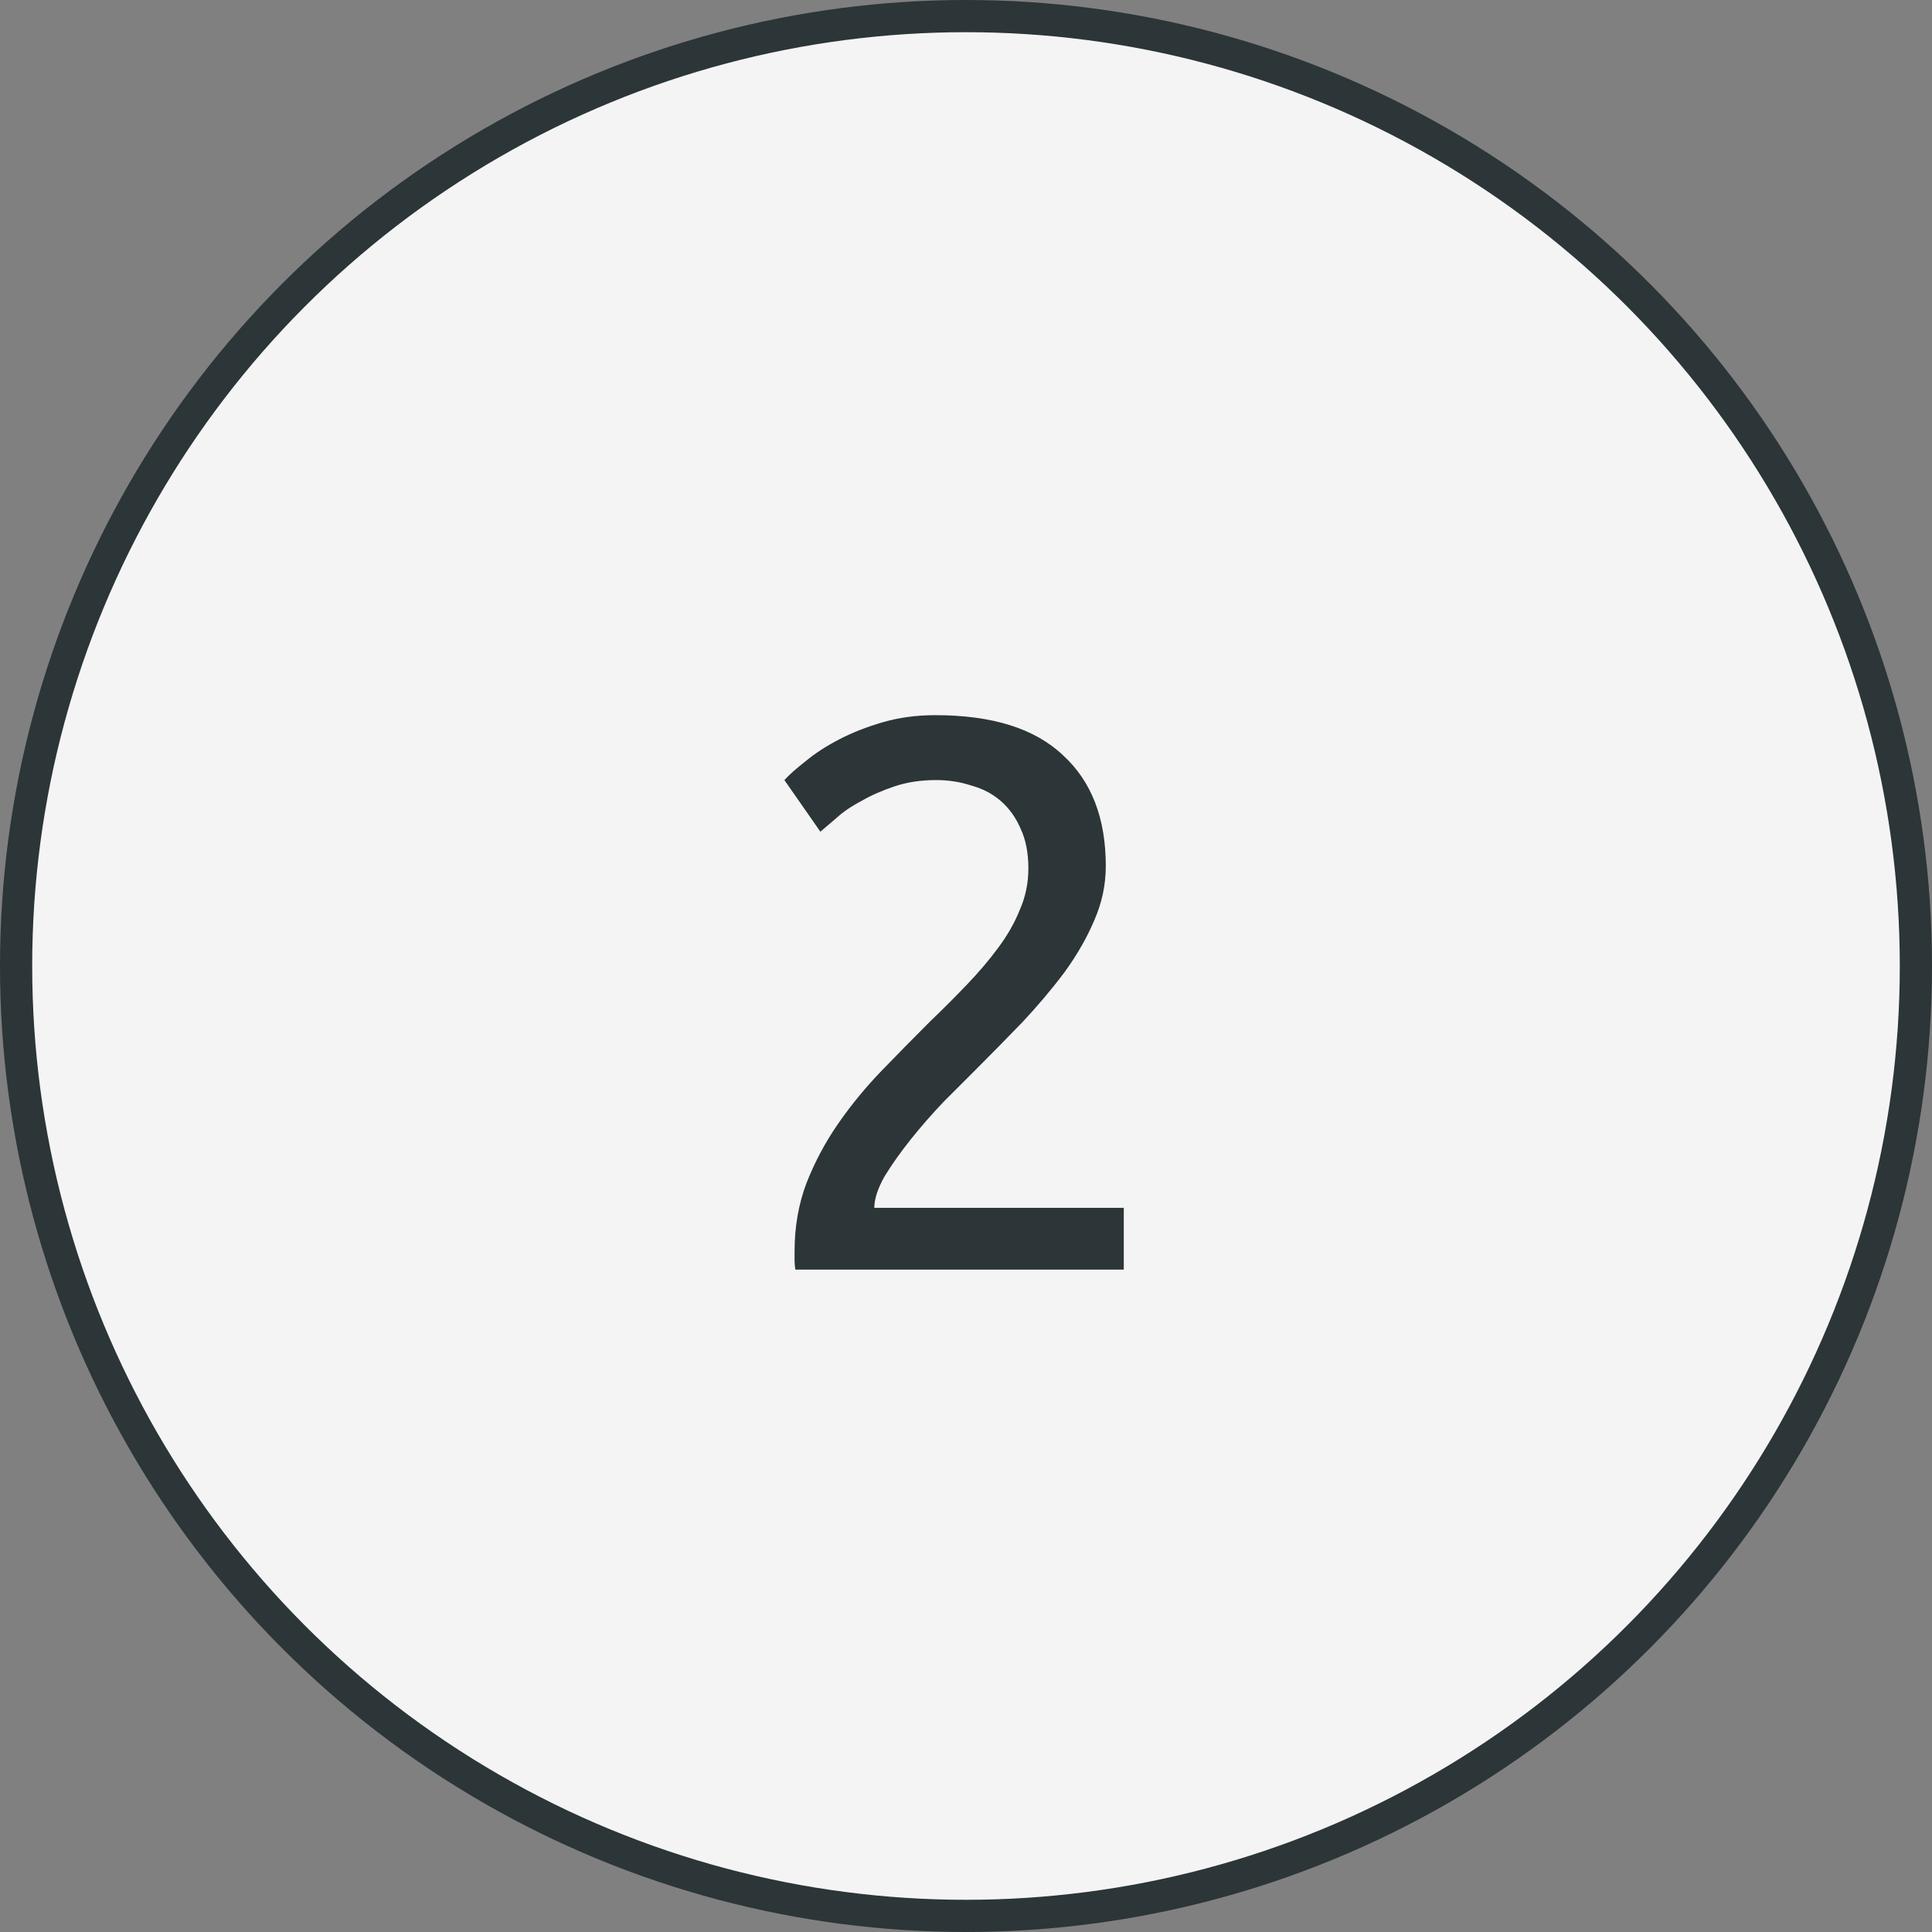
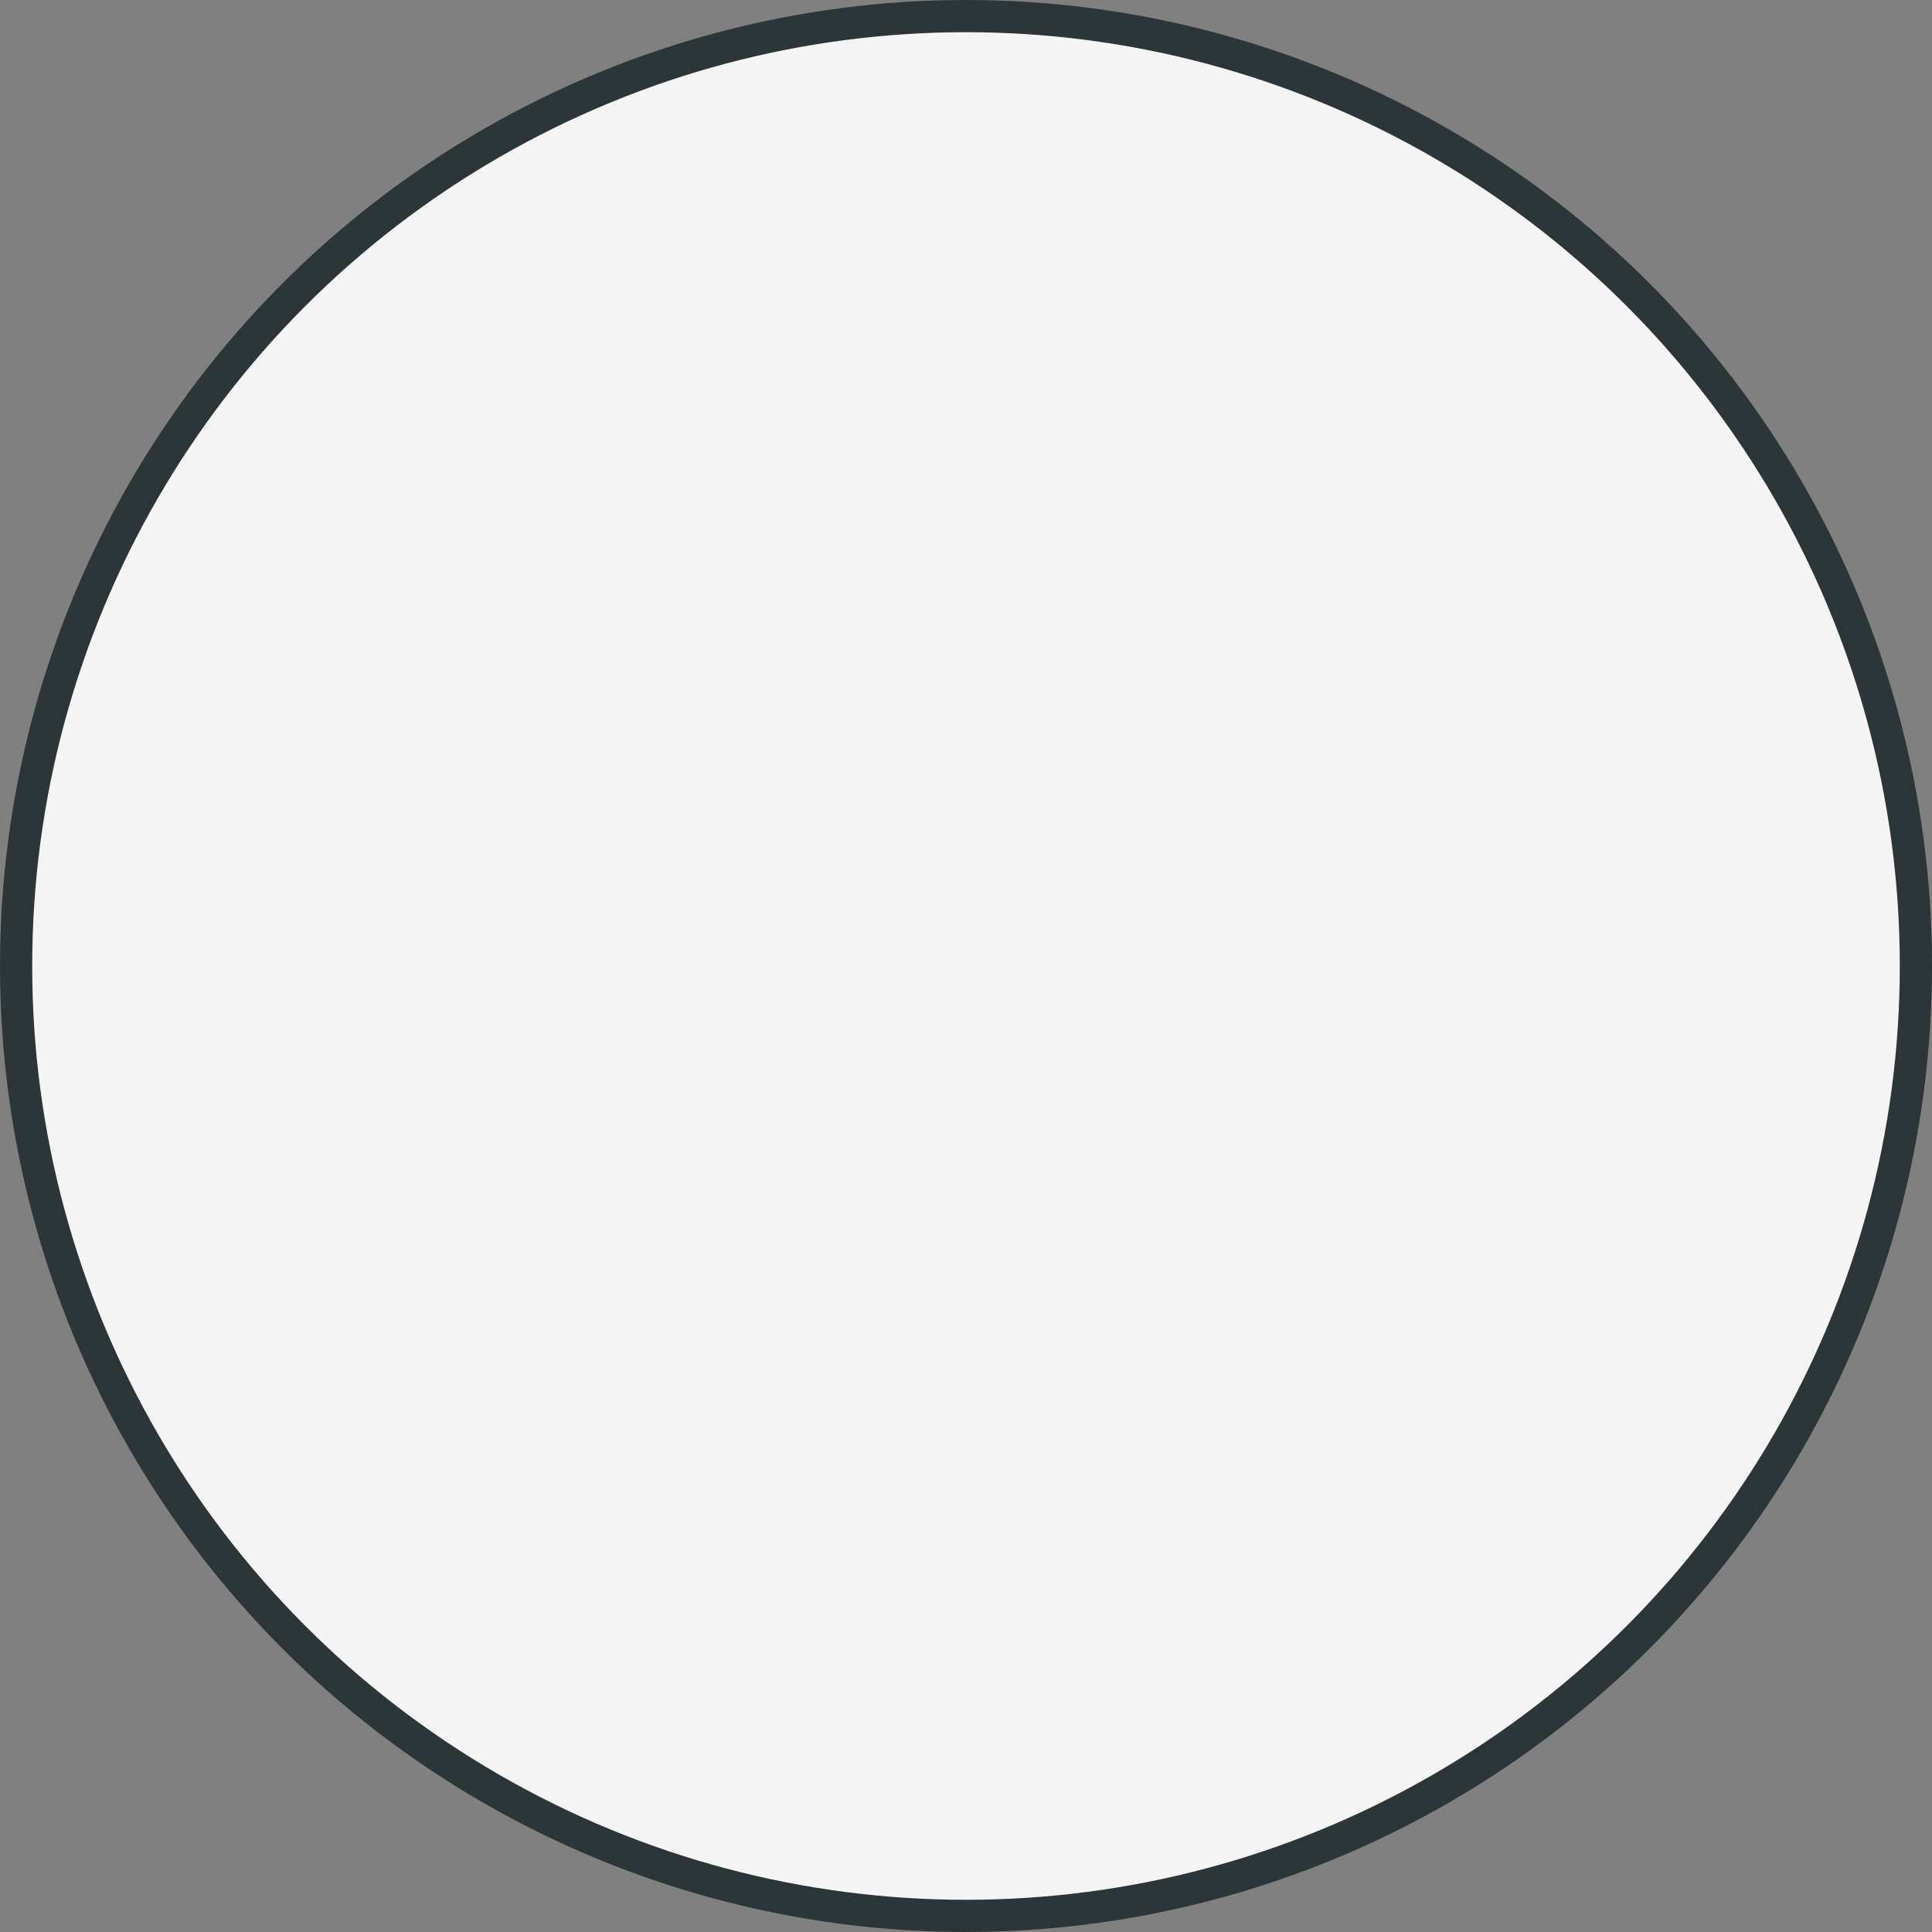
<svg xmlns="http://www.w3.org/2000/svg" width="42" height="42" viewBox="0 0 42 42" fill="none">
  <rect x="0" y="0" width="42" height="42" fill="#808080" stroke="none" />
  <circle cx="21" cy="21" r="20.65" fill="#F4F4F4" stroke="#2C3537" stroke-width="0.7" />
-   <path d="M24.039 18.828C24.039 19.236 23.954 19.633 23.784 20.018C23.625 20.392 23.41 20.766 23.138 21.14C22.866 21.503 22.56 21.865 22.22 22.228C21.88 22.579 21.54 22.925 21.2 23.265C21.007 23.458 20.781 23.684 20.52 23.945C20.271 24.206 20.033 24.478 19.806 24.761C19.579 25.044 19.387 25.316 19.228 25.577C19.081 25.838 19.007 26.064 19.007 26.257H24.43V27.6H17.29C17.279 27.532 17.273 27.464 17.273 27.396C17.273 27.328 17.273 27.266 17.273 27.209C17.273 26.676 17.358 26.183 17.528 25.73C17.709 25.265 17.942 24.829 18.225 24.421C18.508 24.013 18.826 23.628 19.177 23.265C19.528 22.902 19.874 22.551 20.214 22.211C20.497 21.939 20.764 21.673 21.013 21.412C21.274 21.14 21.5 20.874 21.693 20.613C21.897 20.341 22.056 20.063 22.169 19.78C22.294 19.497 22.356 19.196 22.356 18.879C22.356 18.539 22.299 18.25 22.186 18.012C22.084 17.774 21.942 17.576 21.761 17.417C21.58 17.258 21.364 17.145 21.115 17.077C20.877 16.998 20.622 16.958 20.35 16.958C20.021 16.958 19.721 17.003 19.449 17.094C19.177 17.185 18.933 17.292 18.718 17.417C18.503 17.53 18.321 17.655 18.174 17.791C18.027 17.916 17.913 18.012 17.834 18.08L17.052 16.958C17.154 16.845 17.307 16.709 17.511 16.55C17.715 16.38 17.959 16.221 18.242 16.074C18.525 15.927 18.843 15.802 19.194 15.7C19.545 15.598 19.925 15.547 20.333 15.547C21.568 15.547 22.492 15.836 23.104 16.414C23.727 16.981 24.039 17.785 24.039 18.828Z" fill="#2C3537" />
</svg>